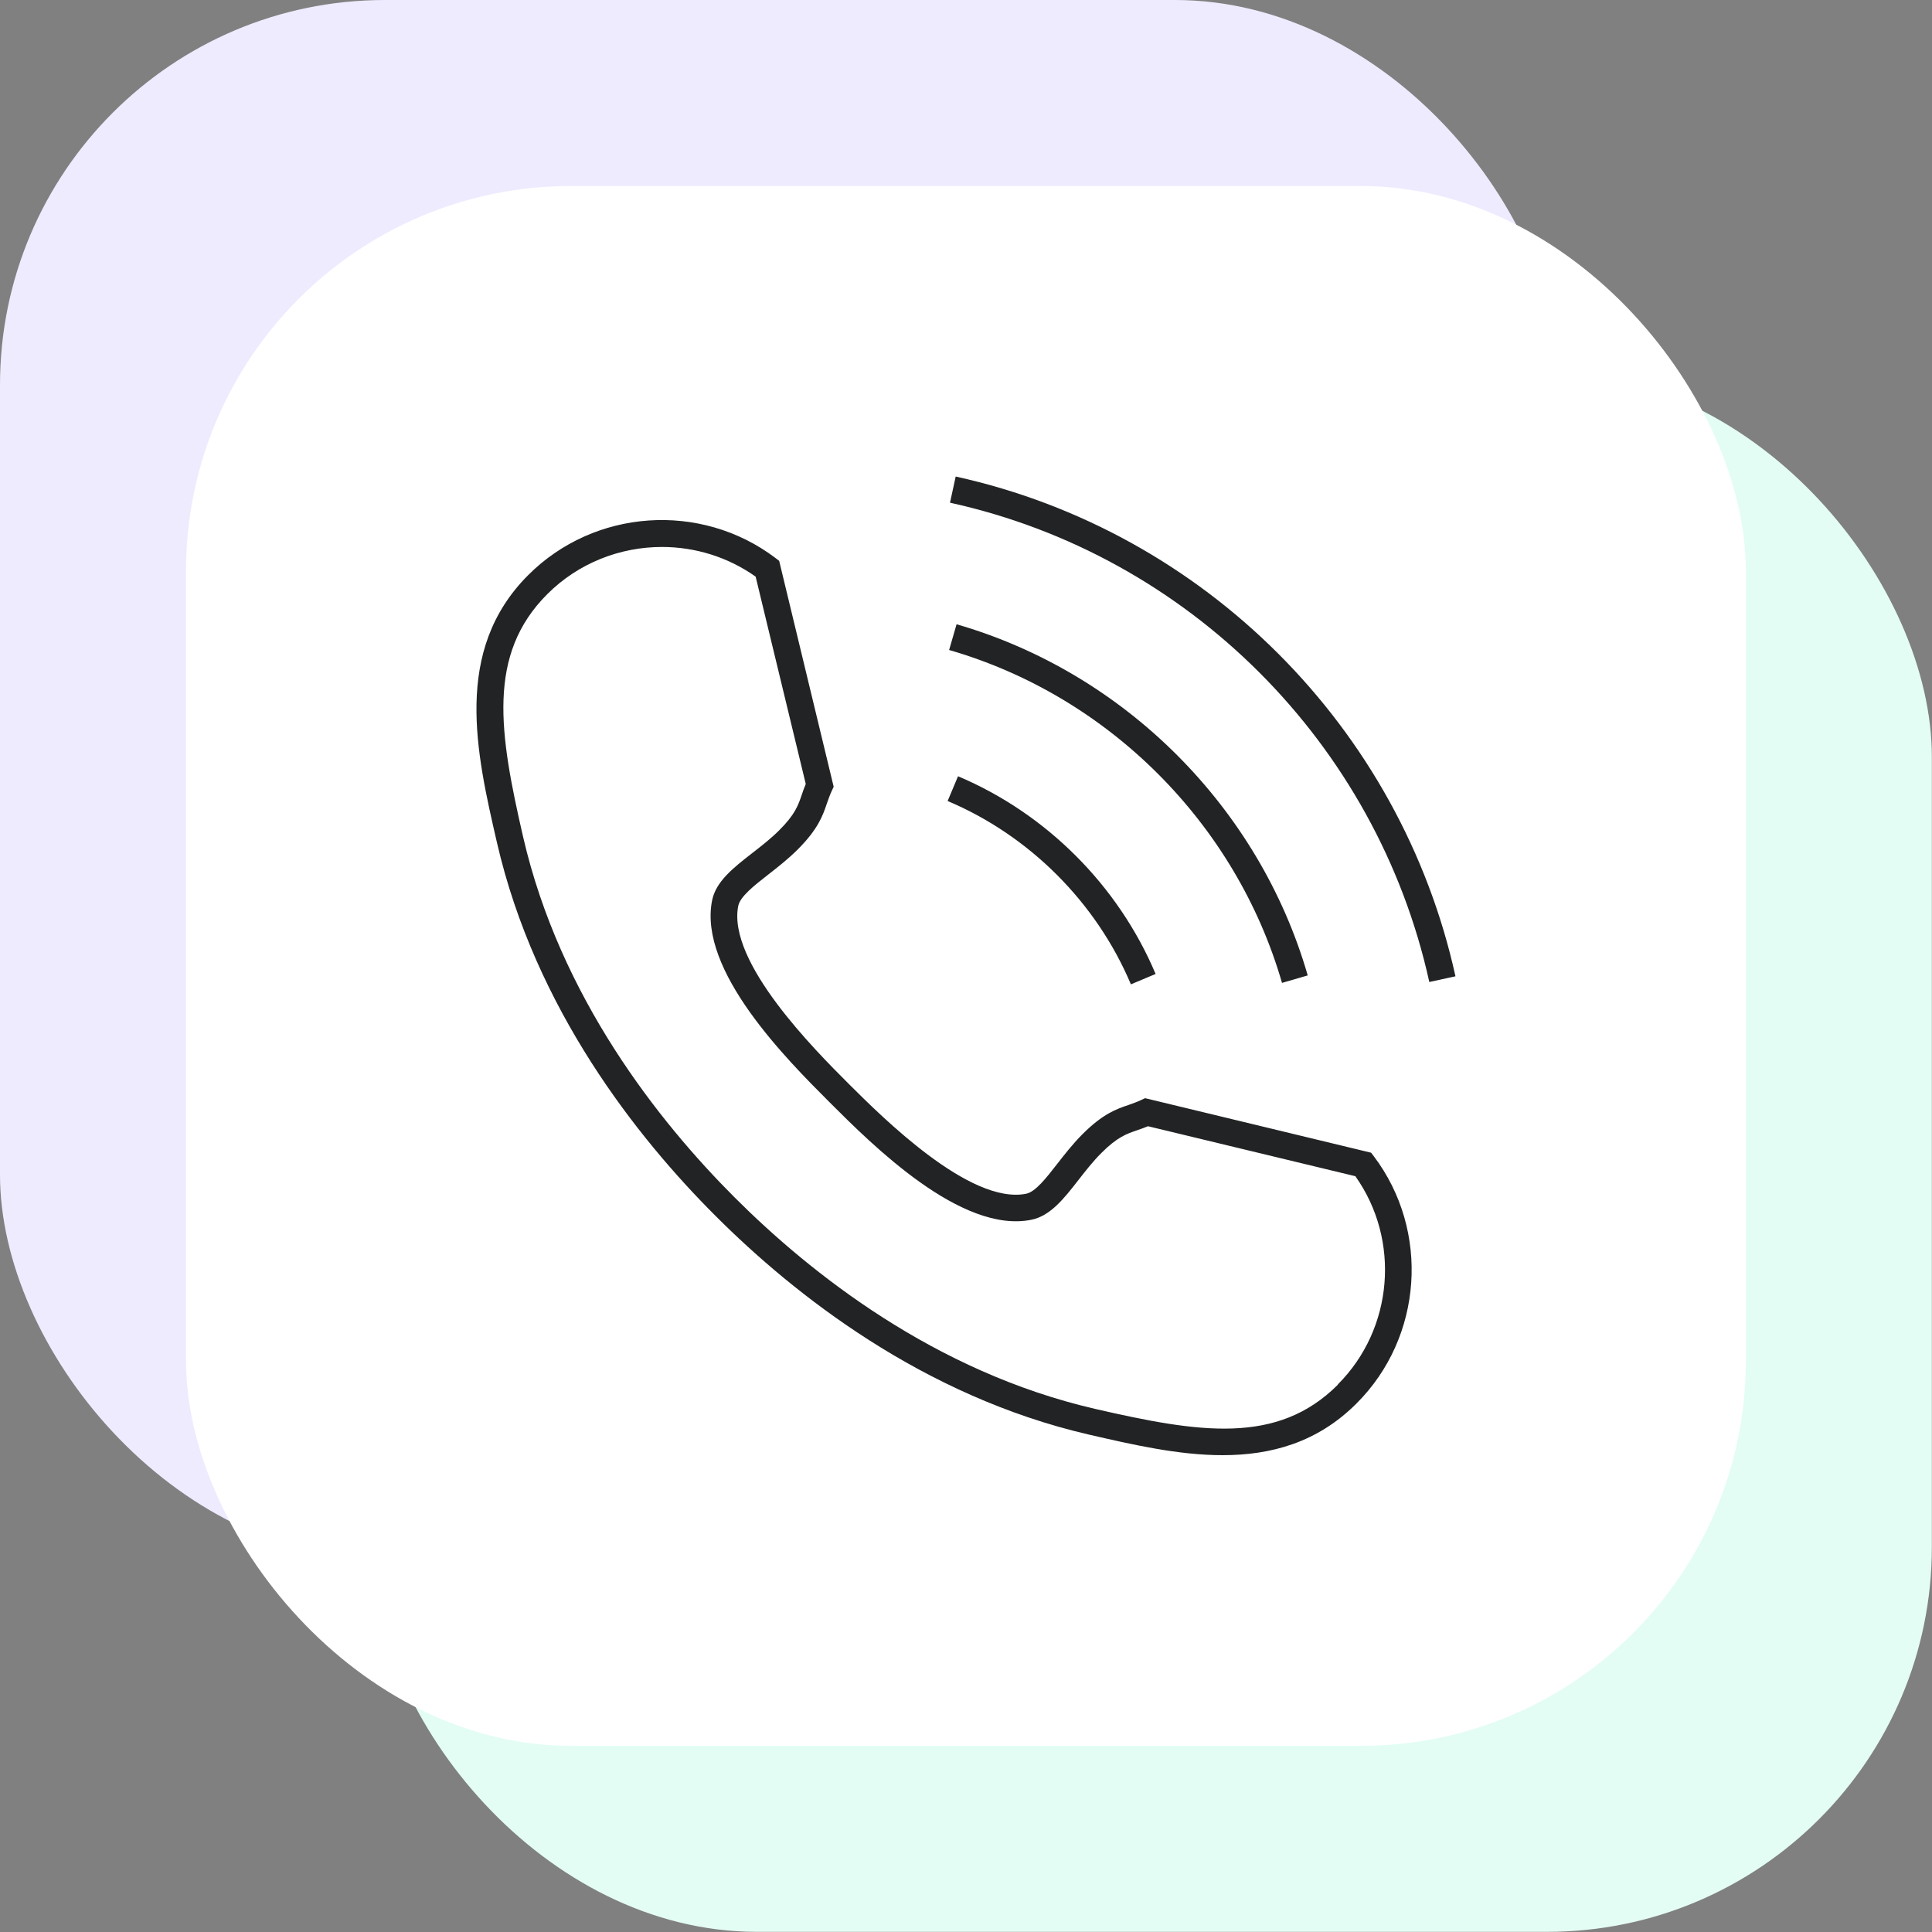
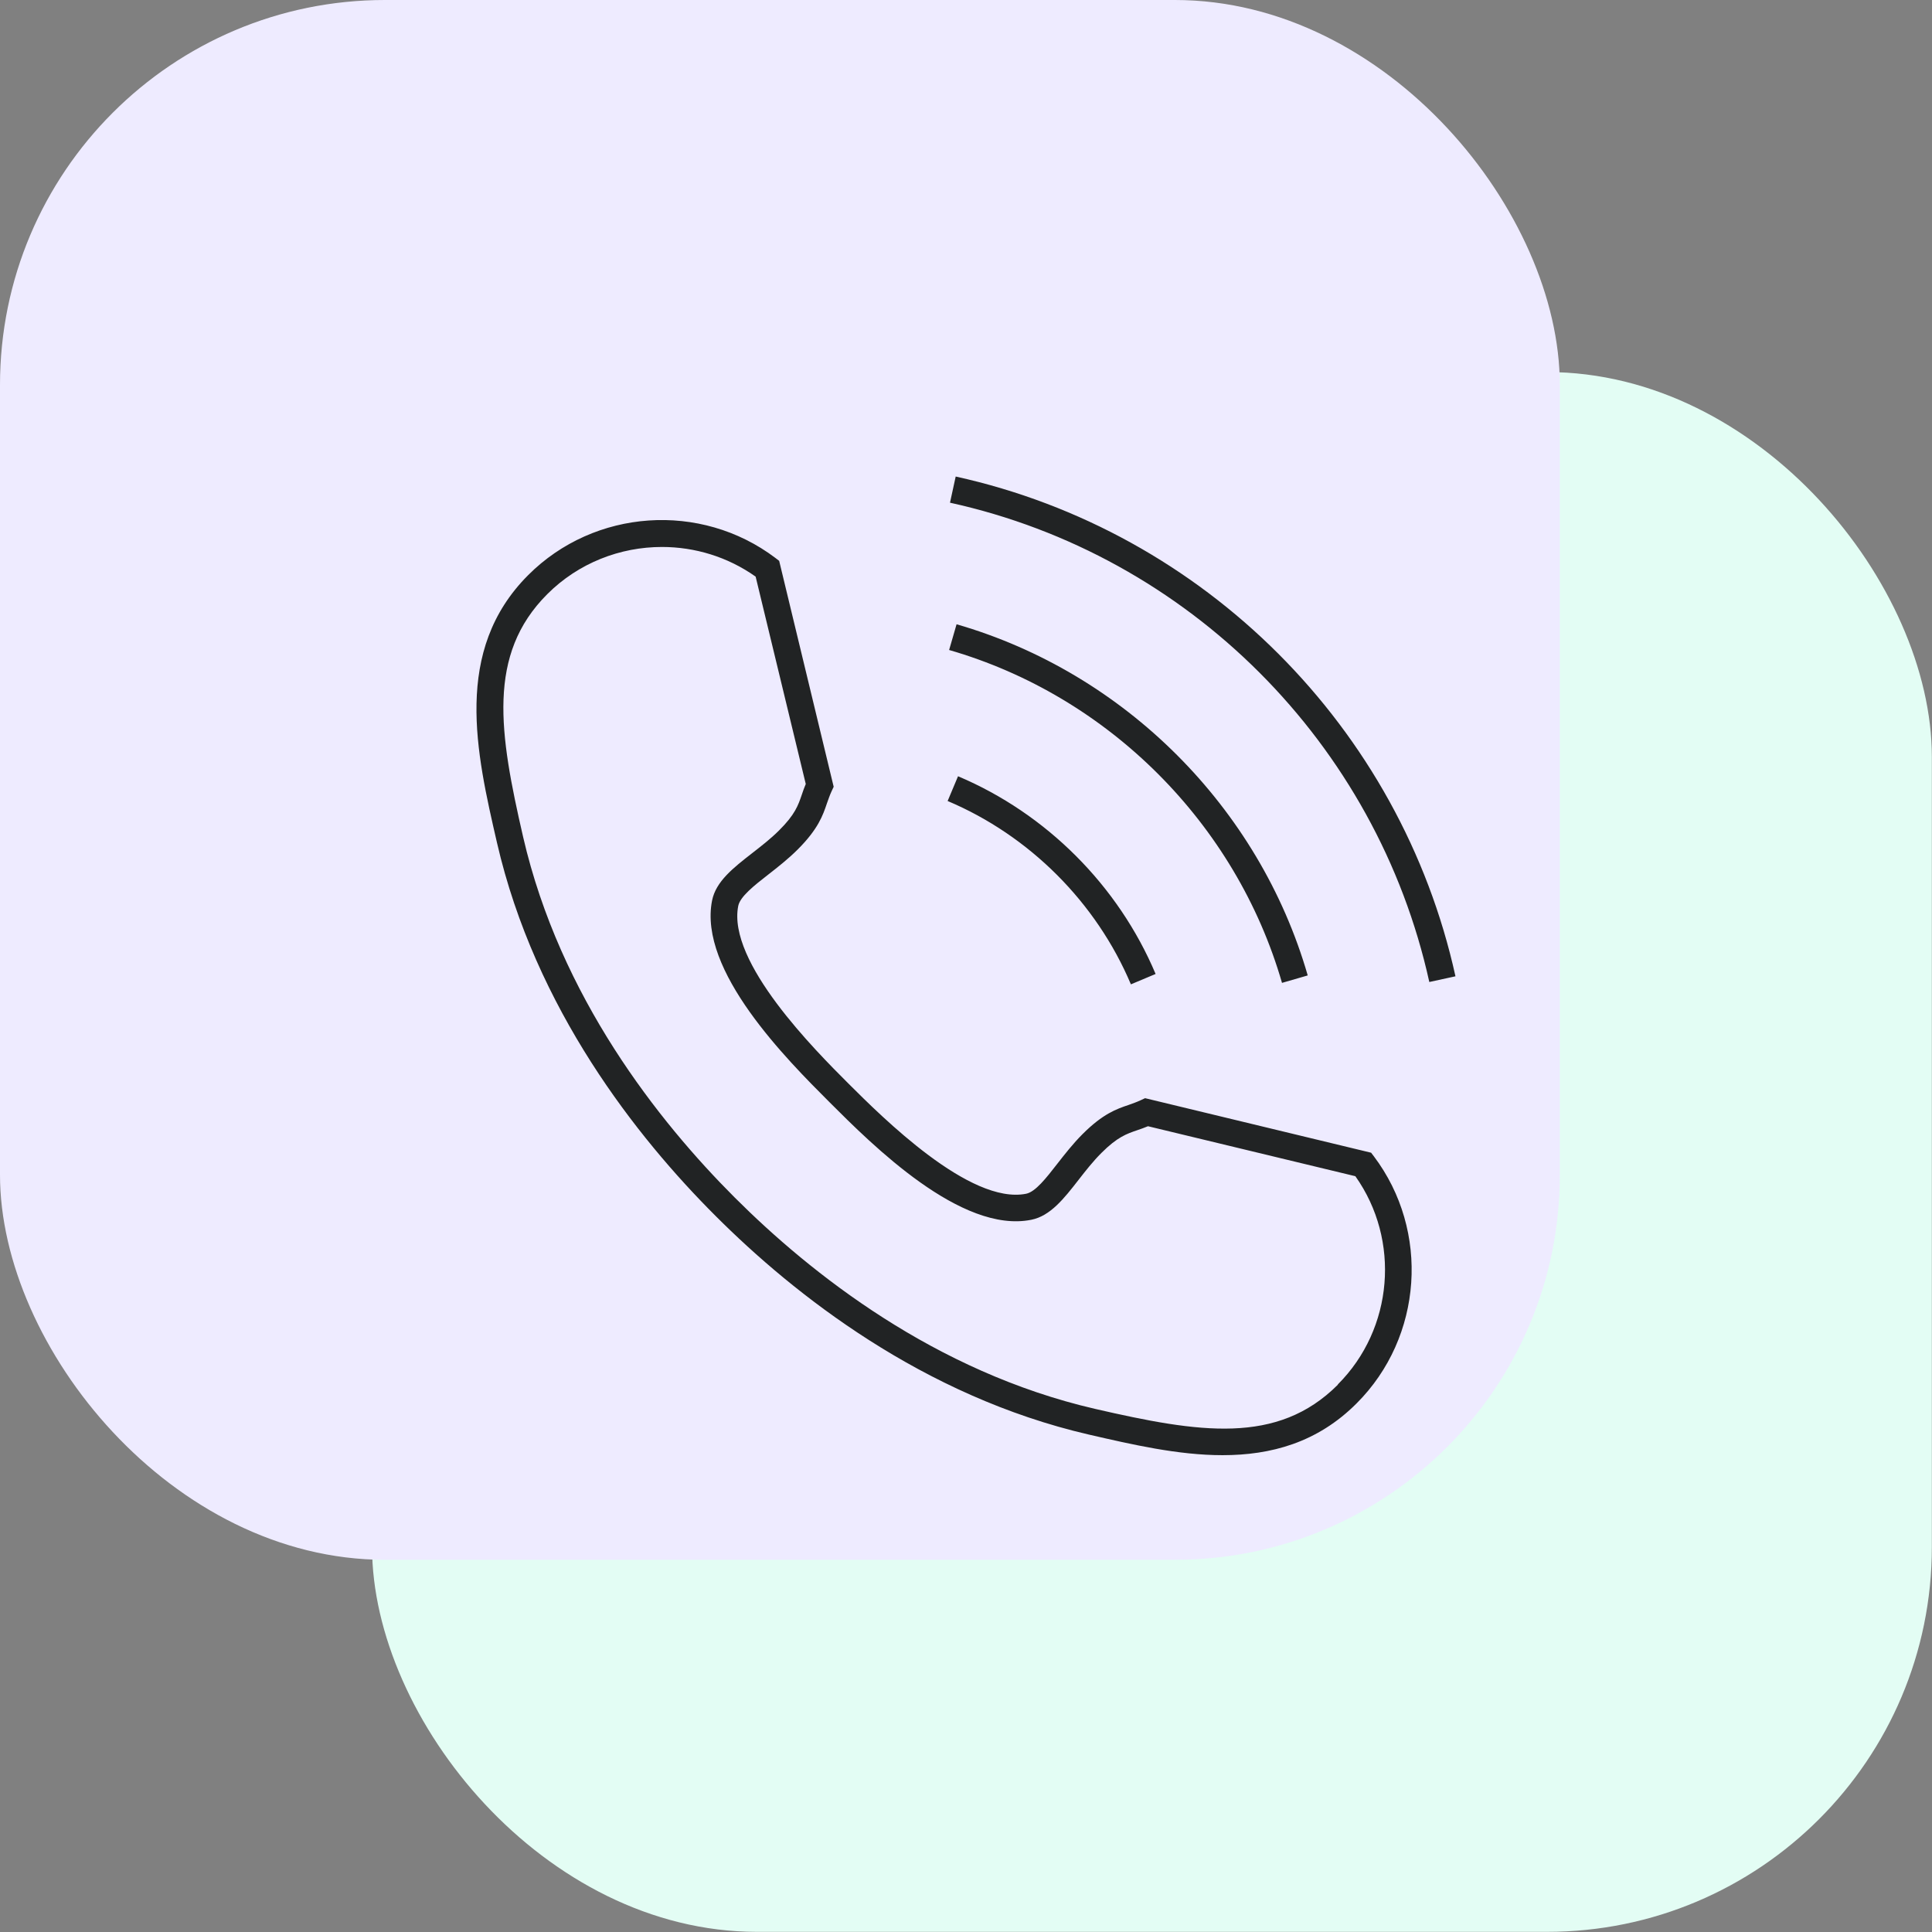
<svg xmlns="http://www.w3.org/2000/svg" id="Calque_1" data-name="Calque 1" viewBox="0 0 132.21 132.21">
  <rect x="0" y="0" width="132.21" height="132.21" fill="#808080" stroke="none" />
  <defs>
    <style>
      .cls-1 {
        fill: #eeebff;
      }

      .cls-2 {
        fill: #e3fdf4;
      }

      .cls-3 {
        fill: #fff;
      }

      .cls-4 {
        fill: #212324;
      }
    </style>
  </defs>
  <rect class="cls-2" x="25.46" y="25.46" width="106.74" height="106.74" rx="26.34" ry="26.34" />
  <rect class="cls-1" y="0" width="106.74" height="106.74" rx="26.34" ry="26.34" />
-   <rect class="cls-3" x="12.73" y="12.73" width="106.74" height="106.74" rx="26.34" ry="26.34" />
  <path class="cls-4" d="m93.82,78.88l-15.46-3.73-.3.14c-.28.13-.54.22-.82.32-.83.28-1.76.6-3.16,2-.65.65-1.22,1.38-1.72,2.02-.77.99-1.5,1.93-2.14,2.06-3.85.77-9.88-5.27-12.16-7.54-2.27-2.27-8.31-8.31-7.54-12.16.13-.63,1.06-1.37,2.05-2.14.64-.5,1.37-1.07,2.02-1.72,1.4-1.4,1.72-2.33,2-3.16.1-.28.19-.55.32-.83l.14-.3-3.73-15.46-.26-.2c-5.11-3.86-12.38-3.36-16.91,1.17-5.17,5.17-3.56,12.16-2.14,18.32,2.62,11.37,9.58,20.17,14.96,25.54,5.38,5.38,14.17,12.33,25.54,14.96,2.96.68,6.1,1.41,9.15,1.41,3.3,0,6.49-.85,9.18-3.55,4.53-4.53,5.03-11.8,1.17-16.91l-.2-.26Zm-2.27,15.88c-4.14,4.14-9.5,3.29-16.62,1.65-10.95-2.53-19.45-9.26-24.66-14.47-5.21-5.21-11.94-13.71-14.47-24.66-1.64-7.12-2.49-12.48,1.65-16.62,2.14-2.14,4.99-3.23,7.85-3.23,2.24,0,4.49.67,6.41,2.03l3.43,14.19c-.11.26-.19.49-.27.73-.25.73-.46,1.36-1.56,2.45-.57.57-1.23,1.08-1.86,1.57-1.27.99-2.46,1.92-2.72,3.22-.96,4.81,5.12,10.89,8.04,13.81,2.92,2.92,9.01,9.01,13.81,8.04,1.3-.26,2.24-1.46,3.22-2.72.49-.63,1-1.28,1.57-1.85,1.1-1.1,1.73-1.31,2.46-1.56.23-.08.47-.16.73-.27l14.19,3.42c3.1,4.37,2.61,10.44-1.2,14.25Zm8.05-27.95l-1.79.39c-3.6-16.33-16.47-29.21-32.8-32.8l.39-1.79c17.02,3.75,30.45,17.18,34.2,34.2Zm-34.75-12l.71-1.69c6.04,2.55,10.97,7.48,13.52,13.53l-1.69.71c-2.37-5.61-6.94-10.18-12.55-12.55Zm.1-10.33l.51-1.76c11.5,3.32,20.71,12.53,24.03,24.03l-1.76.51c-3.15-10.9-11.87-19.63-22.78-22.78Z" />
</svg>